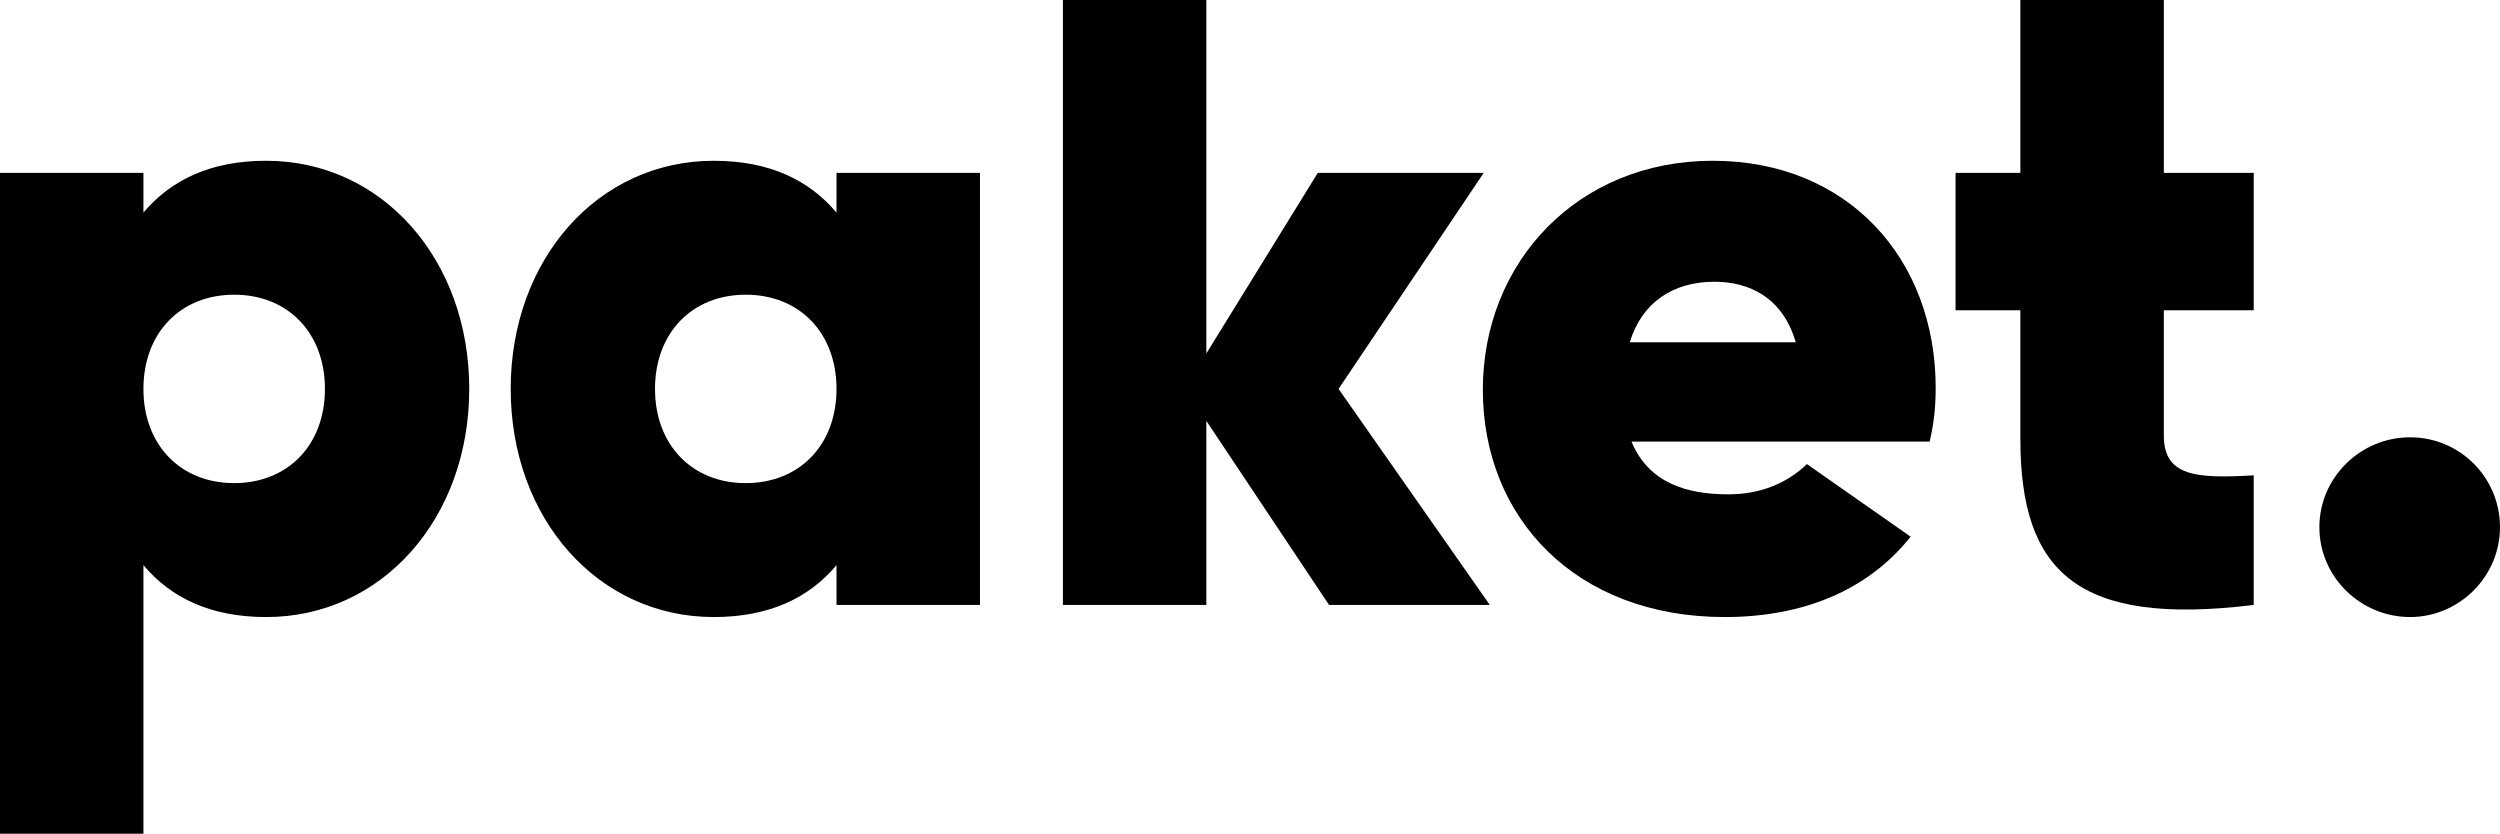
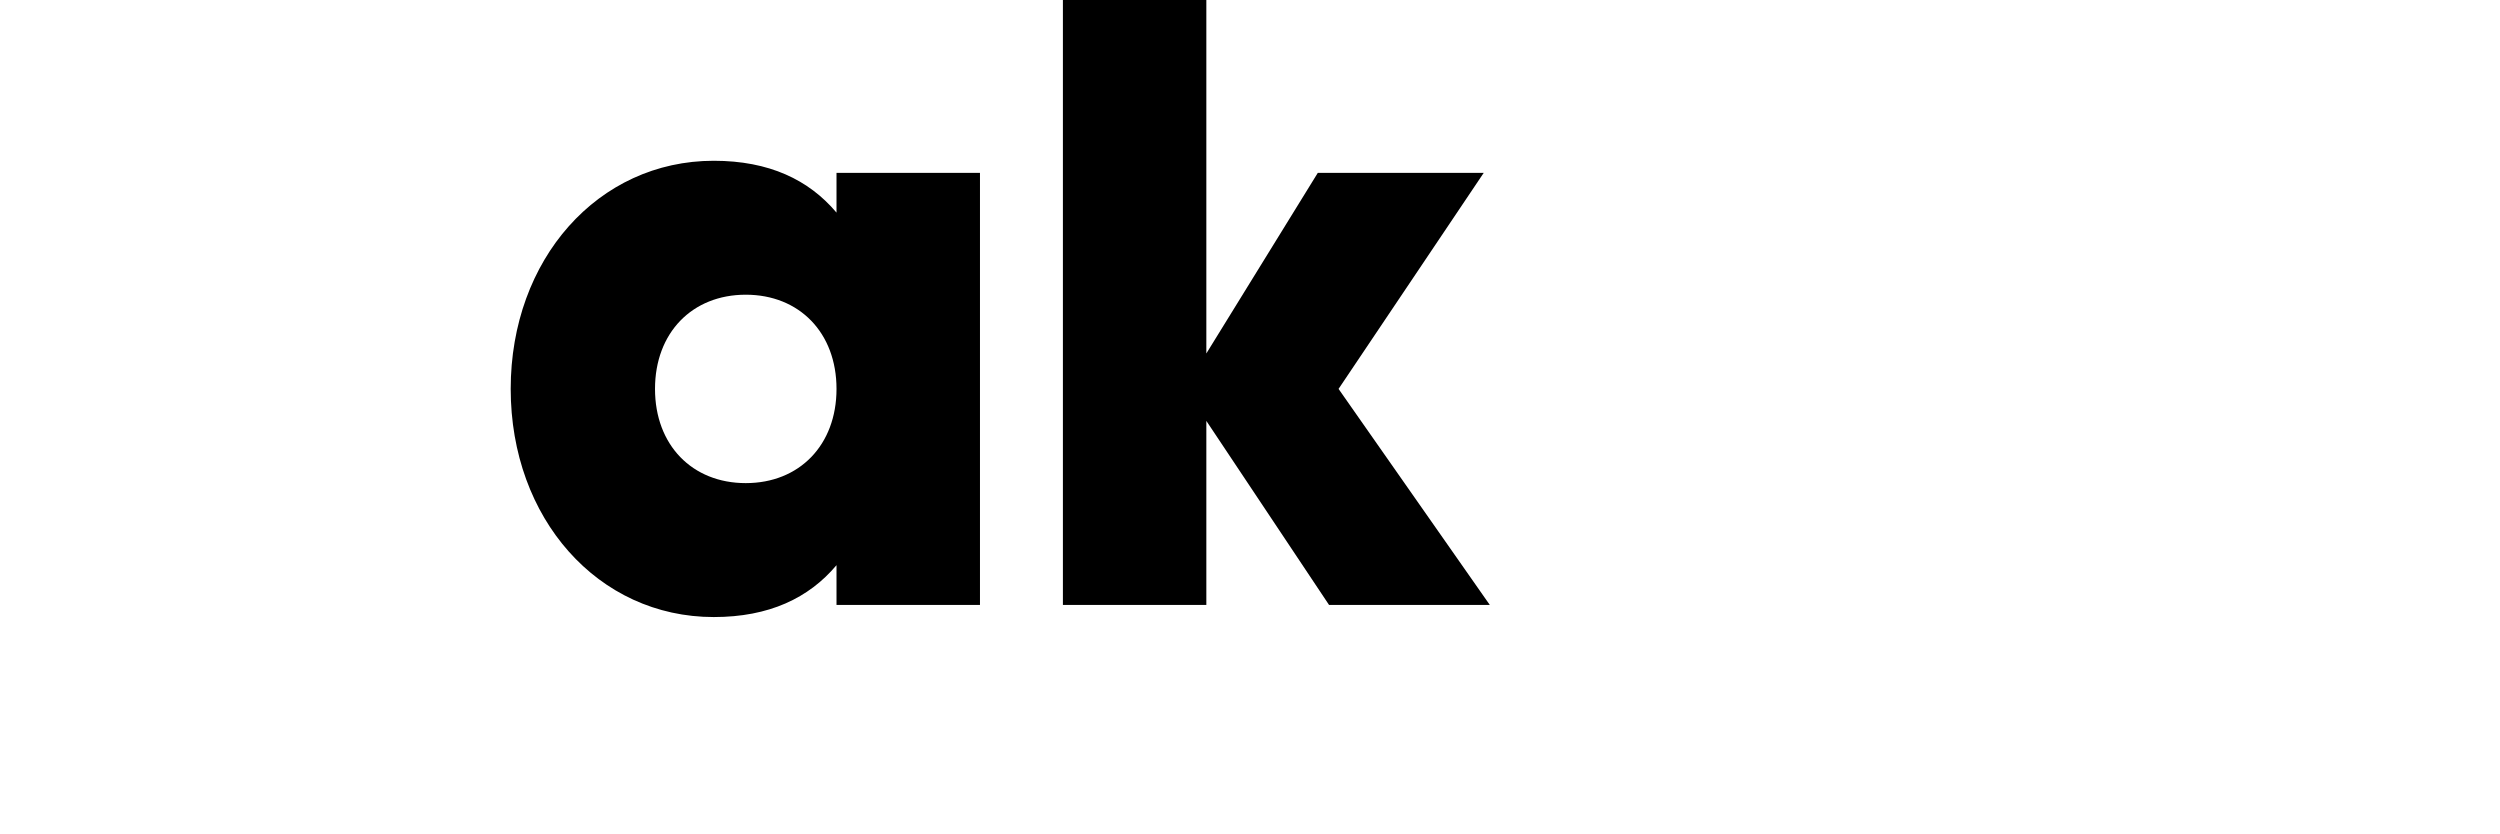
<svg xmlns="http://www.w3.org/2000/svg" viewBox="0 0 7140.5 2381.25" data-sanitized-data-name="Layer 2" data-name="Layer 2" id="Layer_2">
  <g data-sanitized-data-name="Layer 1" data-name="Layer 1" id="Layer_1-2">
    <g>
-       <path d="M1340.26,1110.8c0,370.19-249.26,651.62-580.01,651.62-158.01,0-271.56-54.29-350.56-148.14v766.96H0V493.71h409.69v113.54c79.01-93.79,192.55-148.08,350.56-148.08,330.75,0,580.01,281.37,580.01,651.62M928.08,1110.8c0-160.44-106.15-269.07-259.2-269.07s-259.2,108.63-259.2,269.07,106.15,269.07,259.2,269.07,259.2-108.63,259.2-269.07" />
      <path d="M2799,493.71v1234.17h-409.76v-113.6c-79.01,93.85-192.61,148.14-350.56,148.14-330.75,0-580.01-281.43-580.01-651.62s249.26-651.62,580.01-651.62c157.95,0,271.56,54.29,350.56,148.08v-113.54h409.76ZM2389.24,1110.8c0-160.44-106.15-269.07-259.2-269.07s-259.2,108.63-259.2,269.07,106.15,269.07,259.2,269.07,259.2-108.63,259.2-269.07" />
      <polygon points="3796.05 1727.86 3445.55 1202.14 3445.55 1727.86 3035.86 1727.86 3035.86 .01 3445.55 .01 3445.55 1009.59 3763.94 493.68 4237.86 493.68 3823.19 1110.77 4255.19 1727.86 3796.05 1727.86" />
-       <path d="M4936.31,1411.92c88.88,0,165.41-29.63,224.66-86.4l296.15,207.33c-123.36,155.53-311,229.57-530.69,229.57-426.96,0-691.13-283.85-691.13-649.14s271.56-654.11,656.65-654.11,636.78,278.88,636.78,649.14c0,51.86-4.97,101.18-17.27,153.05h-851.56c49.38,118.51,157.95,150.56,276.4,150.56M5128.86,977.51c-37.02-128.32-133.29-172.8-231.99-172.8-118.51,0-207.33,59.26-241.93,172.8h473.92Z" />
-       <path d="M6180.35,886.16v357.89c0,116.03,91.37,123.48,256.71,113.54v370.25c-503.55,61.74-666.47-93.73-666.47-473.92v-367.77h-185.1v-392.43h185.1V0h409.76v493.73h256.71v392.43h-256.71Z" />
-       <path d="M6624.6,1505.74c0-140.68,116.03-256.71,259.19-256.71s256.71,116.03,256.71,256.71-116.09,256.65-256.71,256.65-259.19-113.48-259.19-256.65" />
    </g>
  </g>
</svg>